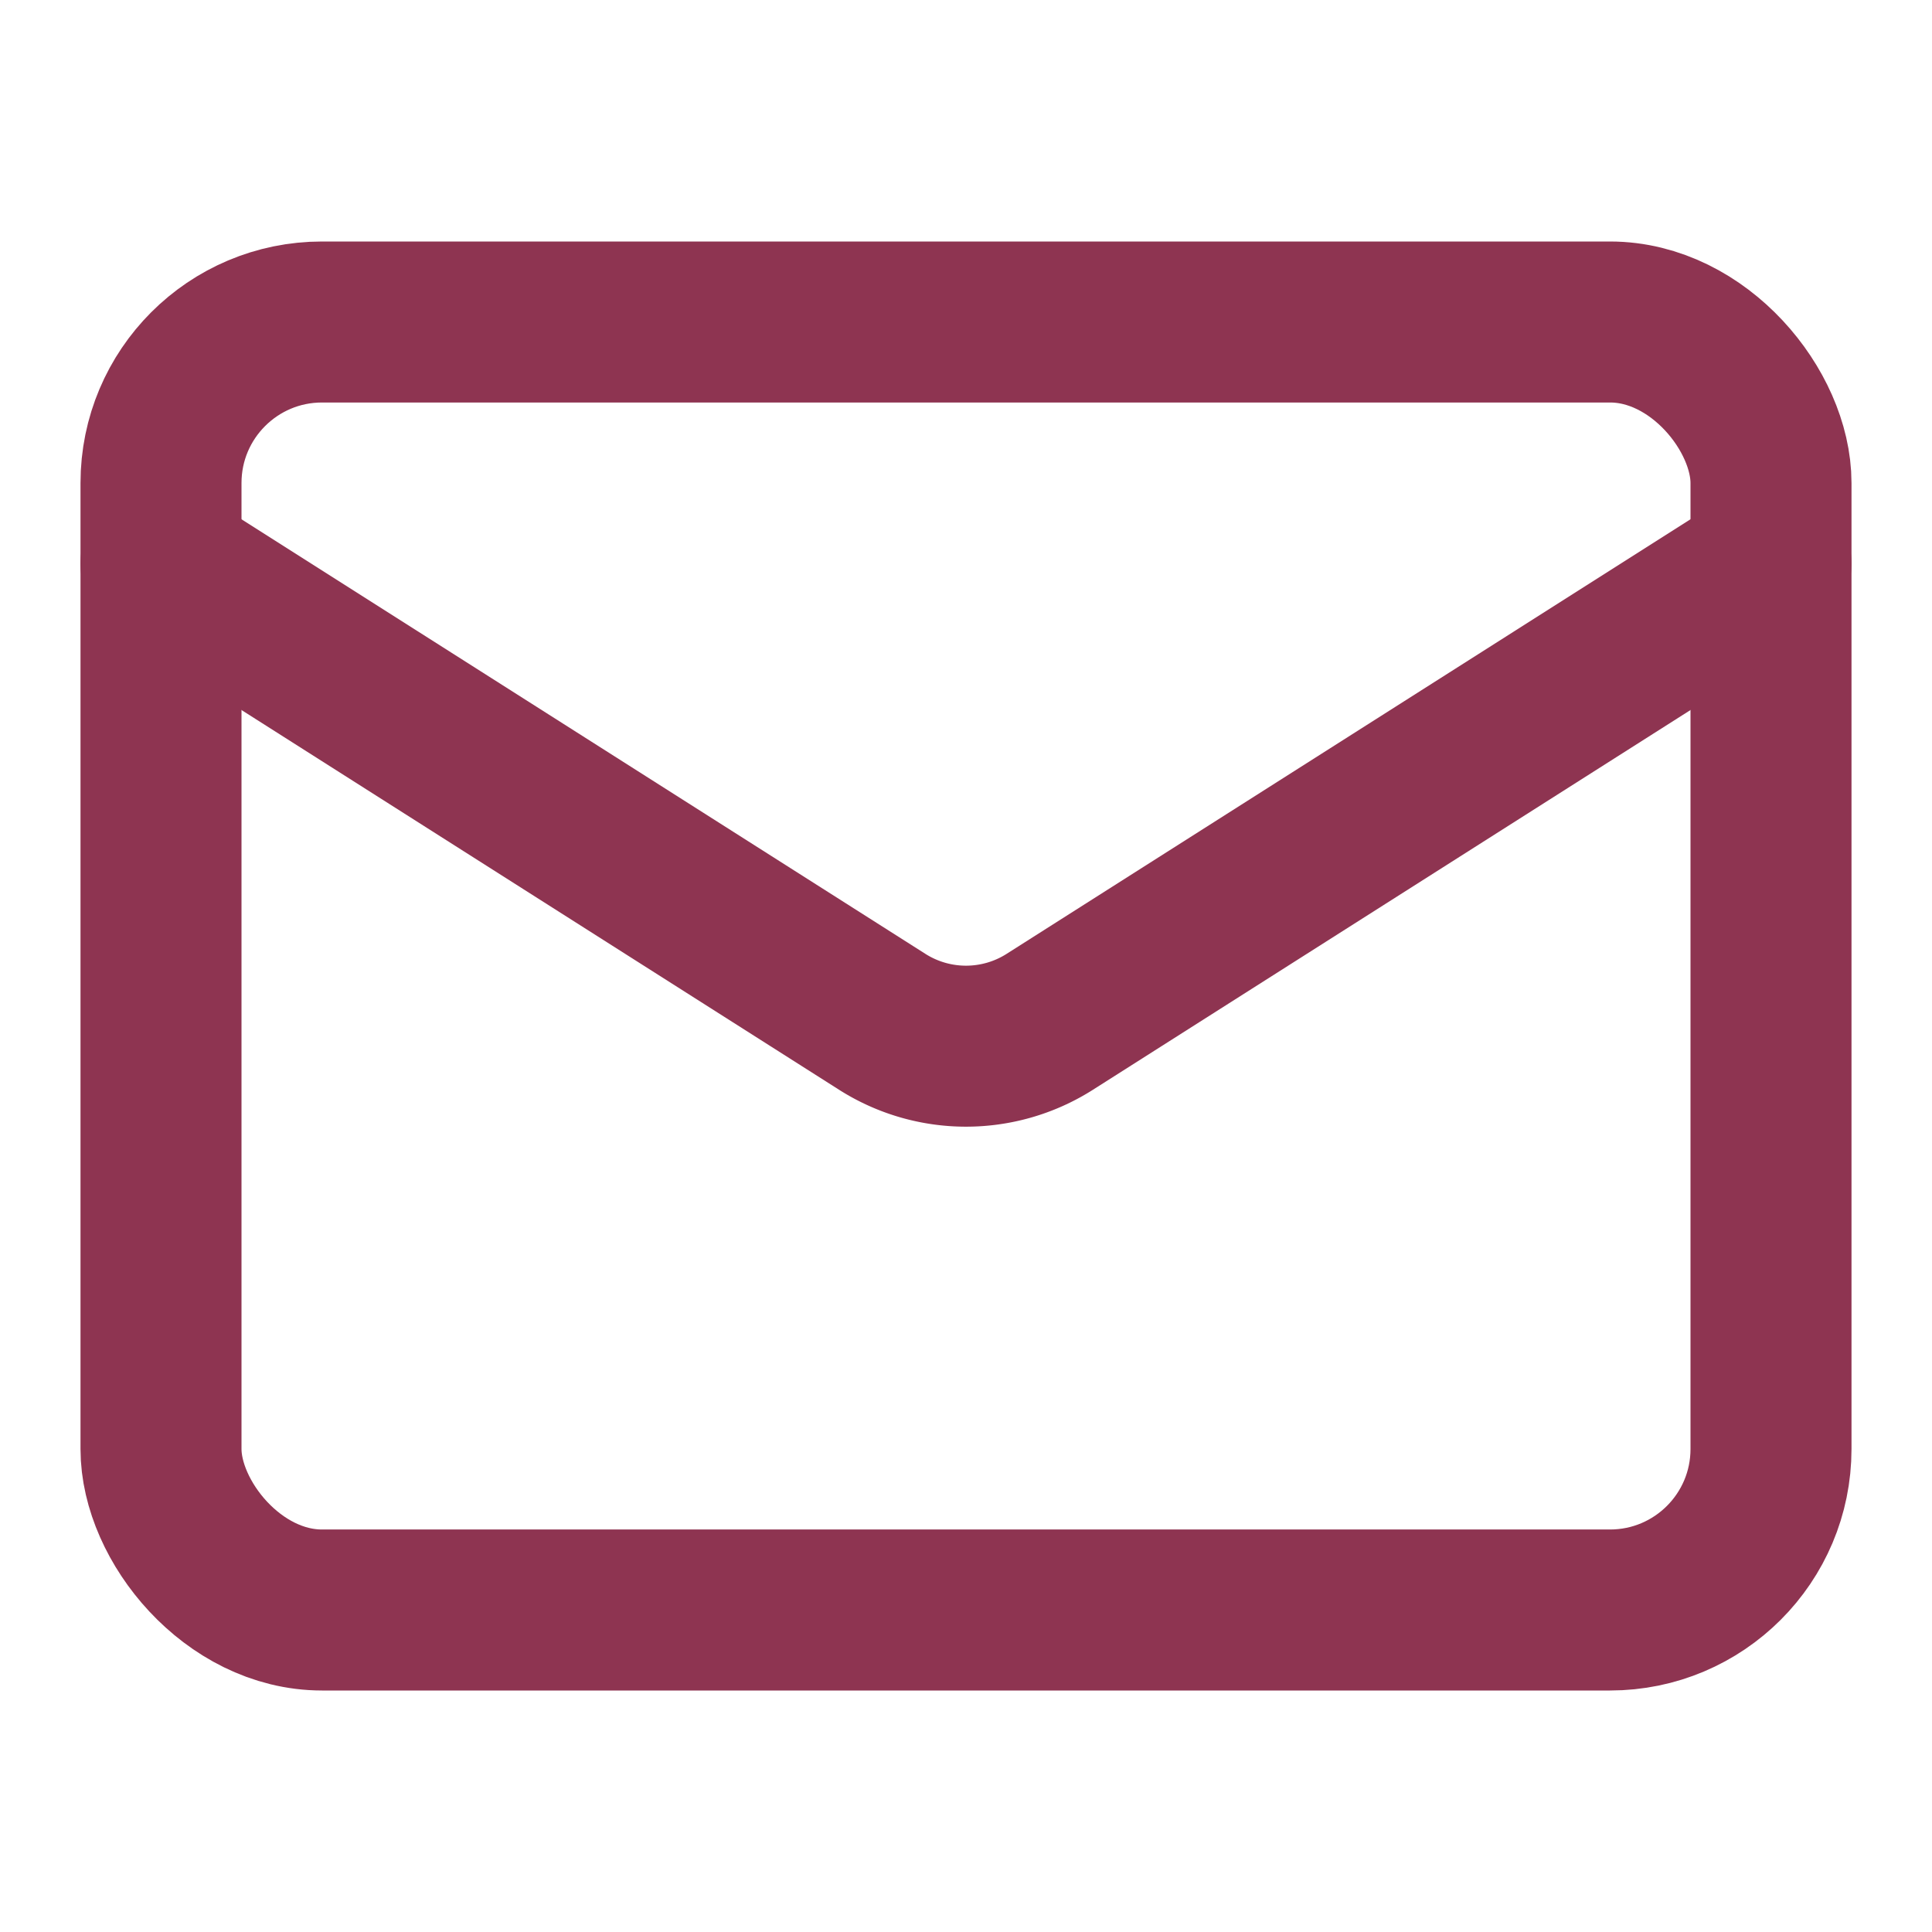
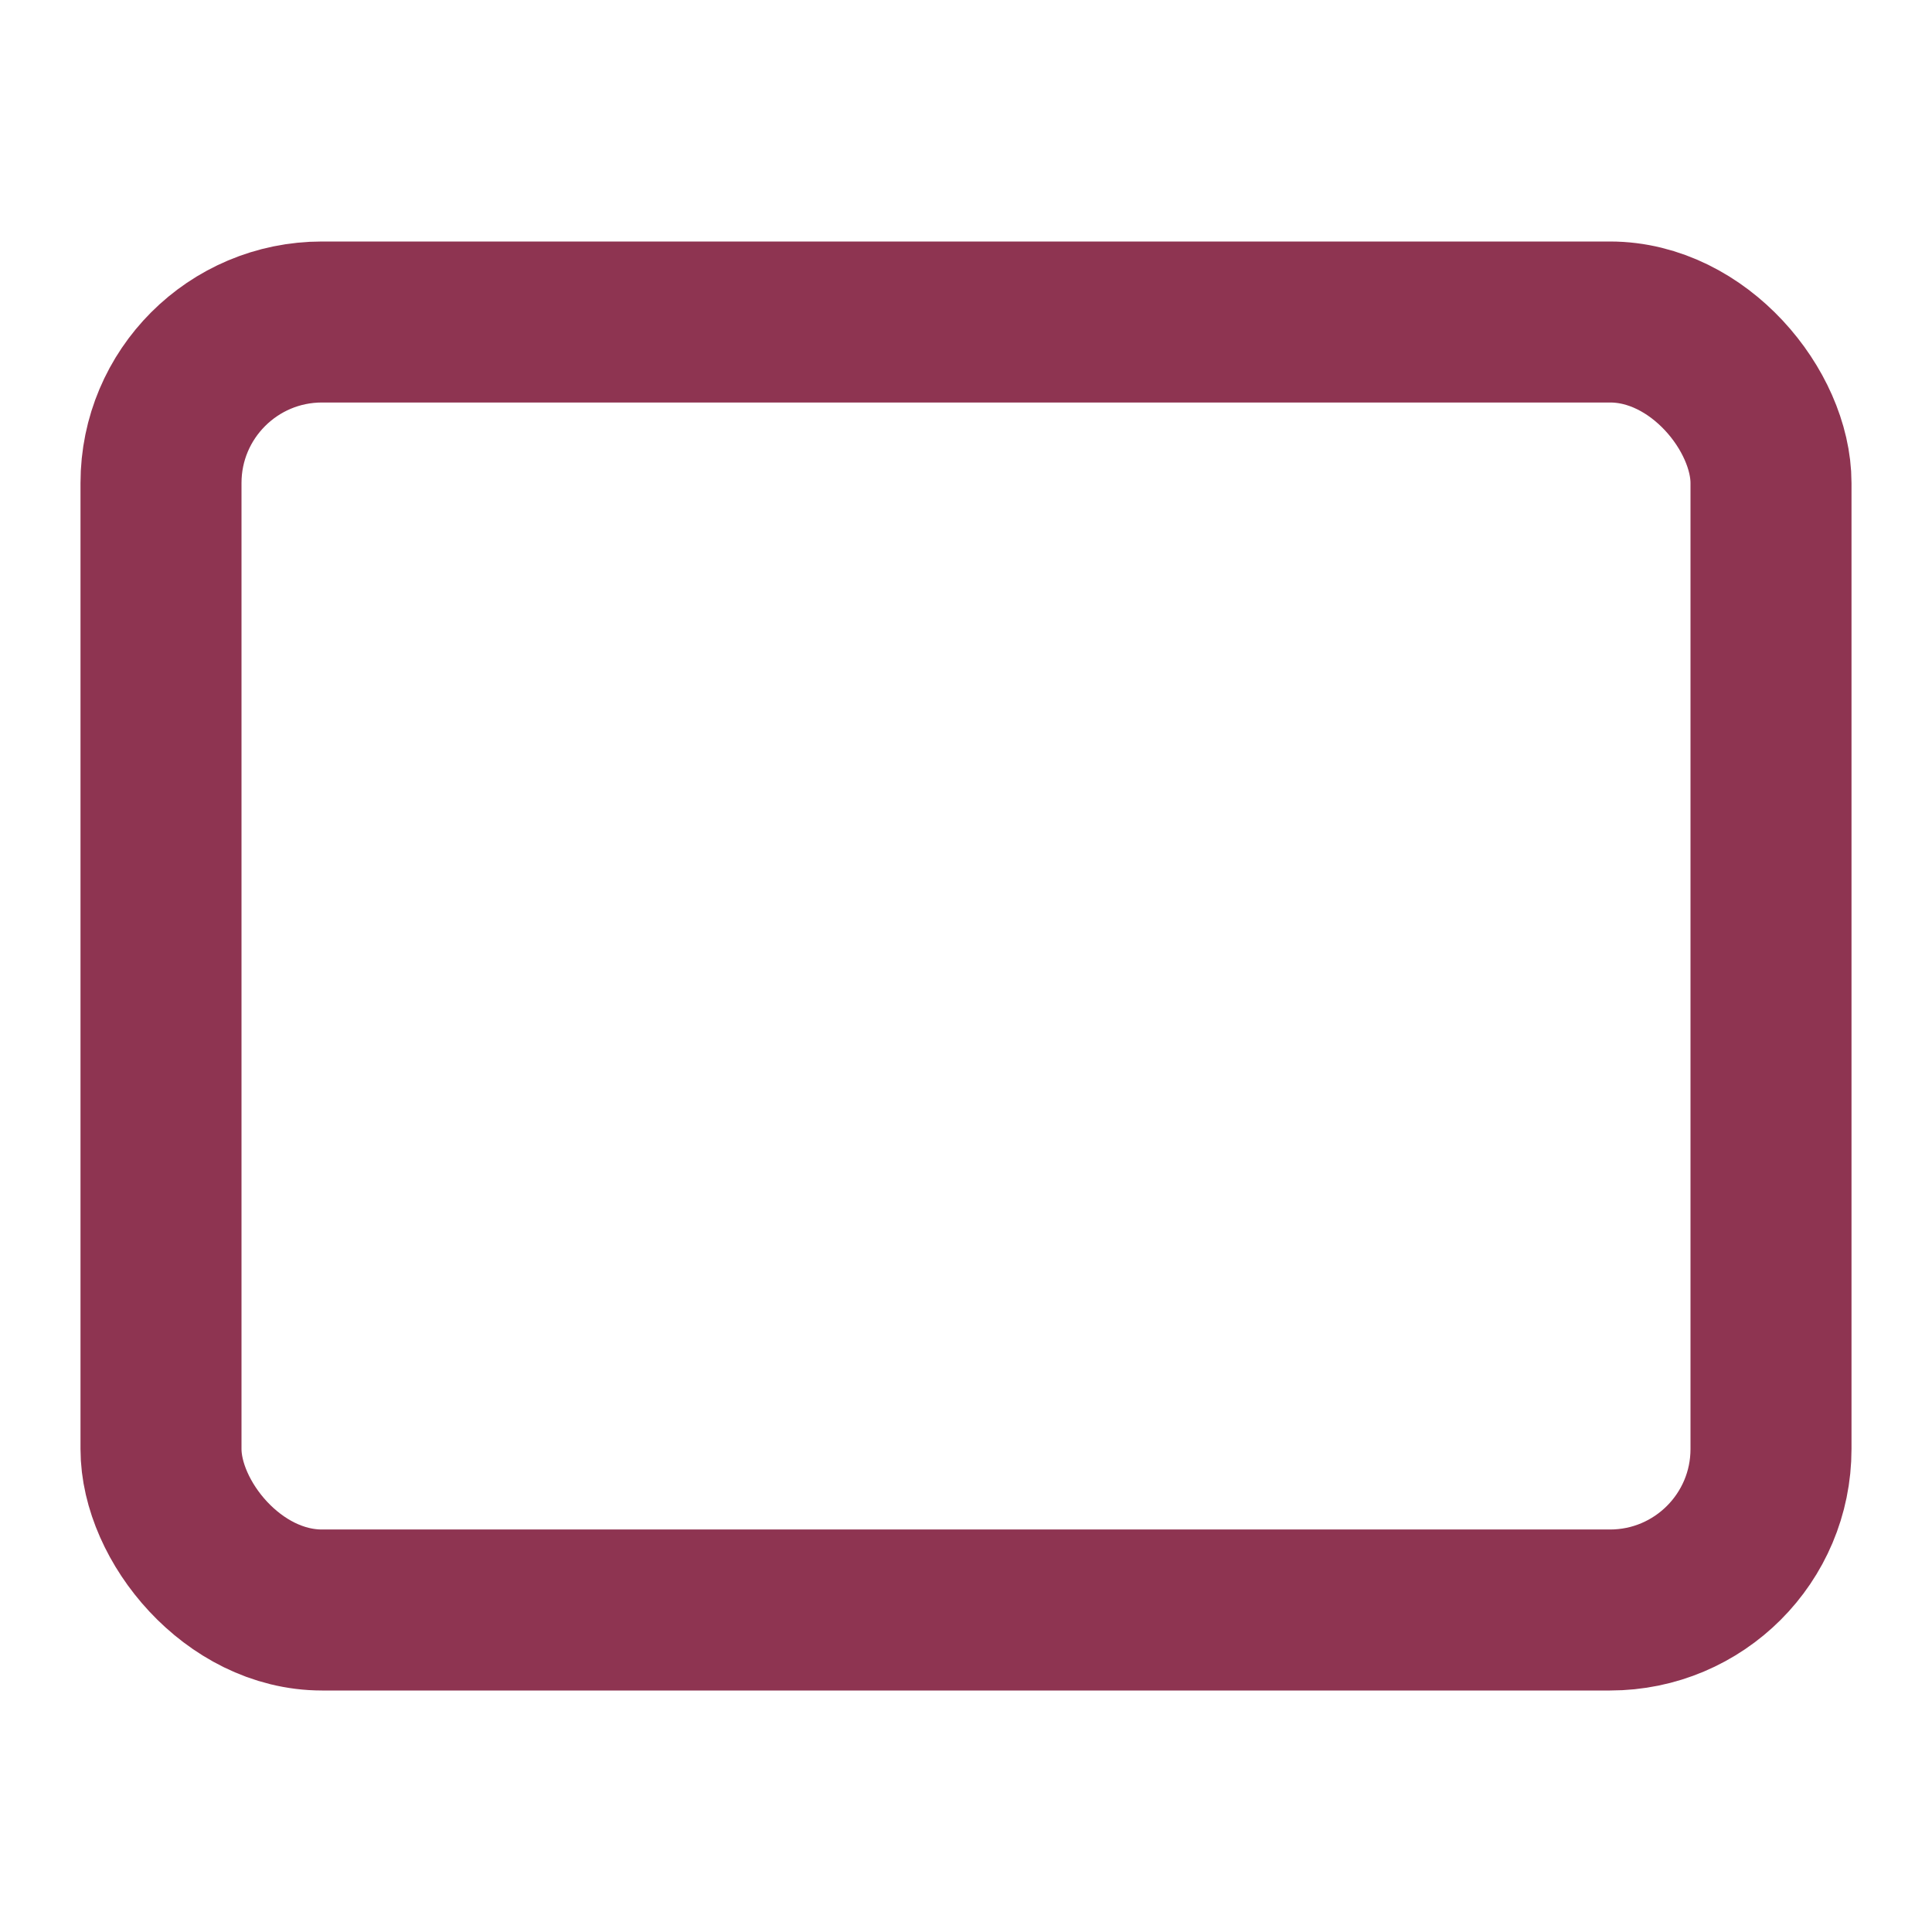
<svg xmlns="http://www.w3.org/2000/svg" width="36" height="36" viewBox="0 0 24 24" fill="none" stroke="#8E3451" stroke-width="2" stroke-linecap="round" stroke-linejoin="round" class="lucide lucide-mail">
  <rect width="20" height="16" x="2" y="4" rx="2" />
-   <path d="m22 7-8.97 5.7a1.94 1.94 0 0 1-2.06 0L2 7" />
</svg>